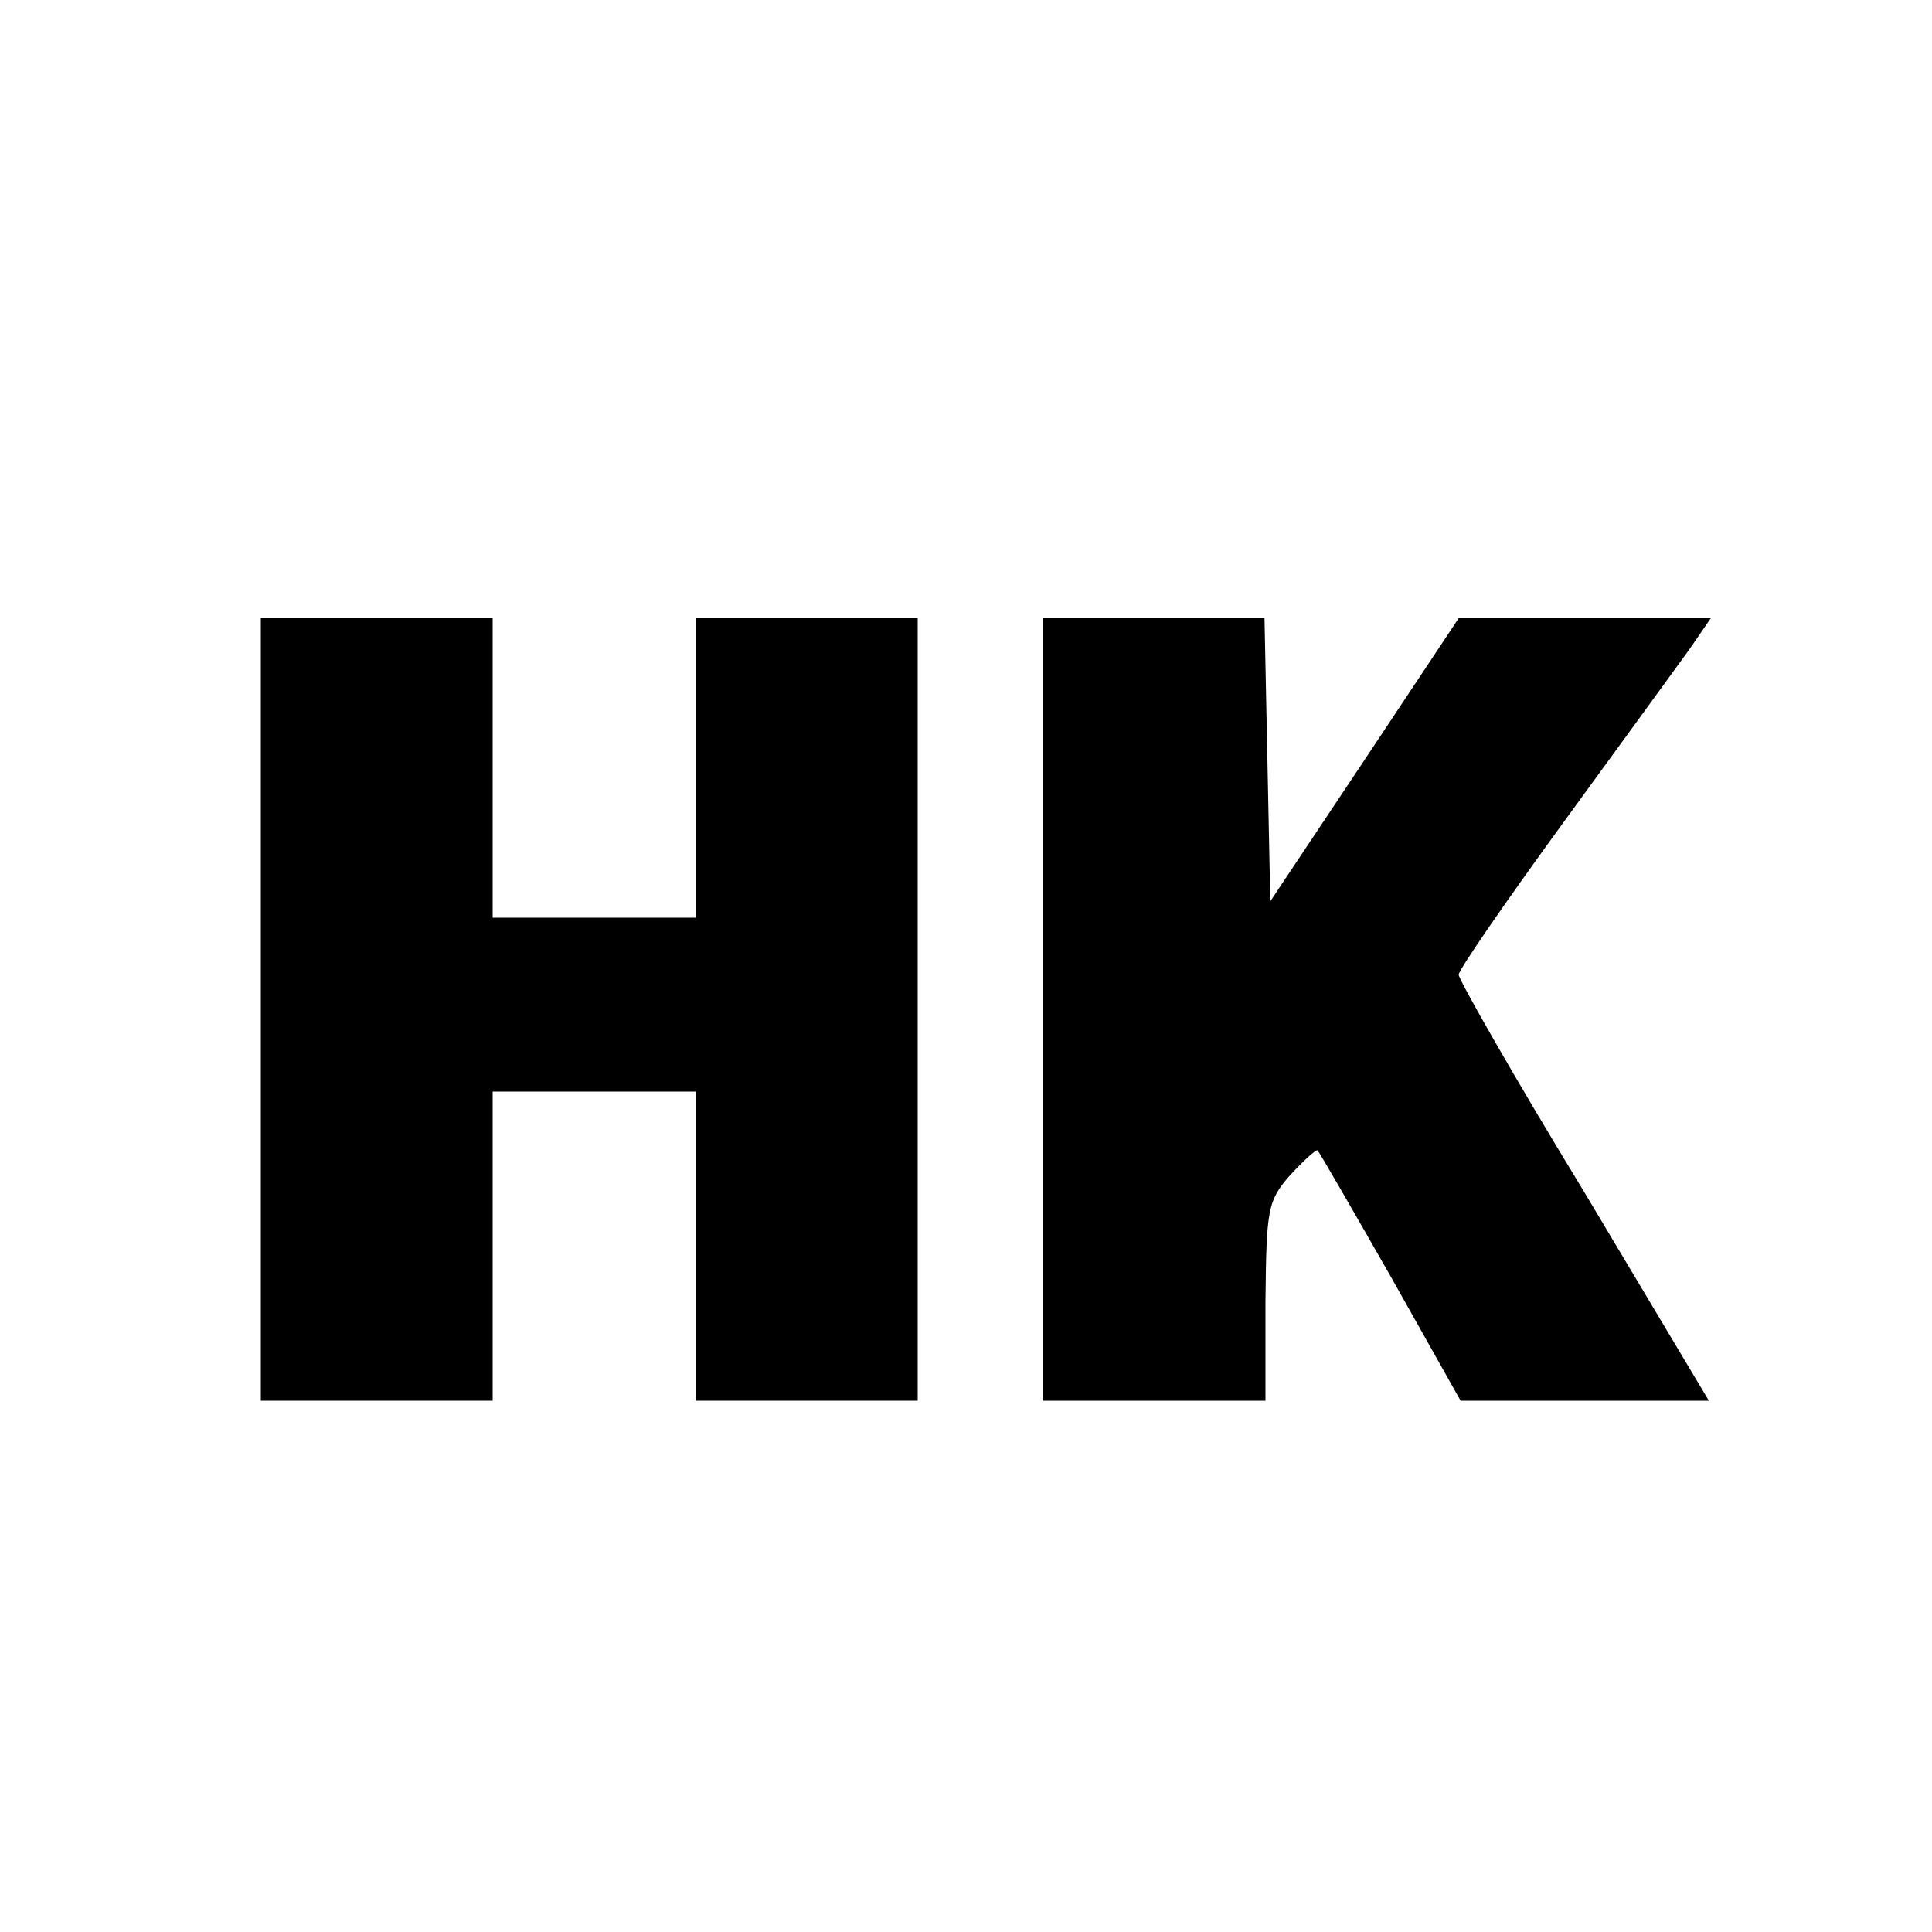
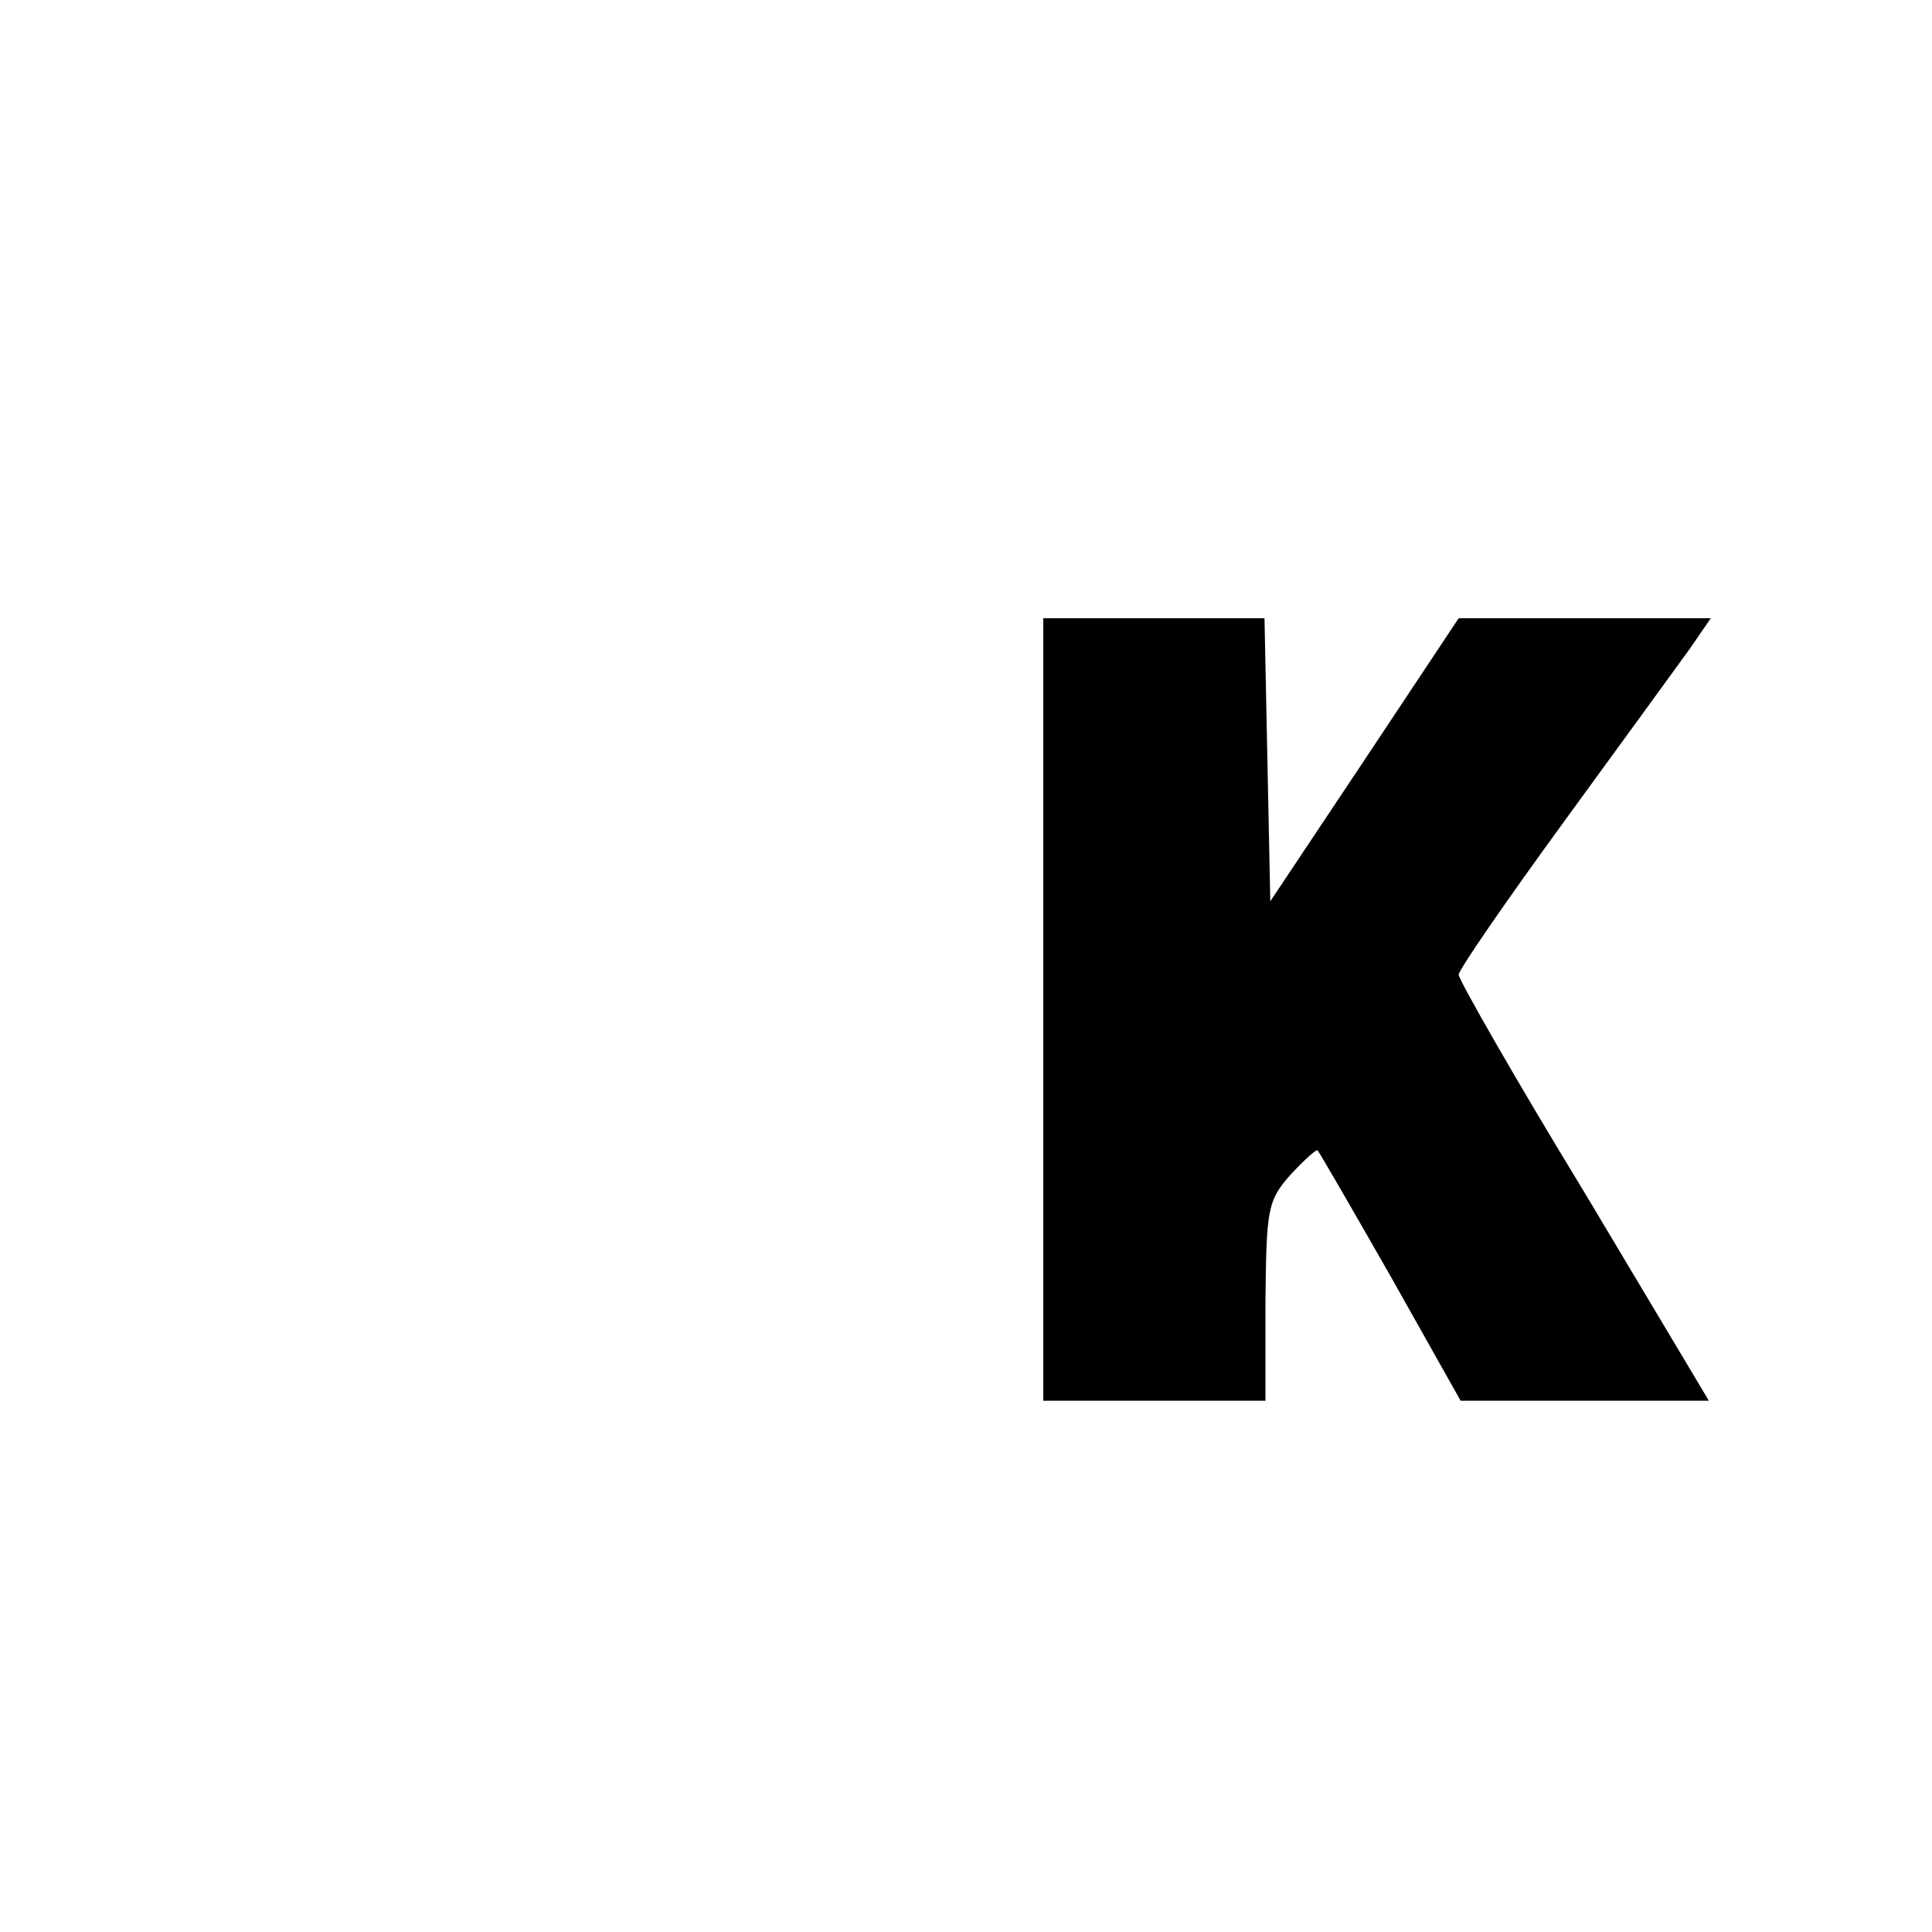
<svg xmlns="http://www.w3.org/2000/svg" version="1.0" width="200pt" height="200pt" viewBox="0 0 200 200" preserveAspectRatio="xMidYMid meet">
  <g transform="translate(0,200) scale(0.1,-0.1)" fill="#000000" stroke="none">
-     <path d="M270 955 l0 -405 120 0 120 0 0 160 0 160 105 0 105 0 0 -160 0 -160 115 0 115 0 0 405 0 405 -115 0 -115 0 0 -155 0 -155 -105 0 -105 0 0 155 0 155 -120 0 -120 0 0 -405z" />
    <path d="M1080 955 l0 -405 115 0 115 0 0 103 c1 95 2 104 26 131 14 15 27 27 28 25 2 -2 36 -61 76 -131 l72 -128 129 0 128 0 -129 216 c-72 118 -130 220 -130 225 0 5 49 76 108 157 59 81 118 162 131 180 l22 32 -130 0 -131 0 -97 -146 -98 -147 -3 147 -3 146 -114 0 -115 0 0 -405z" />
  </g>
</svg>